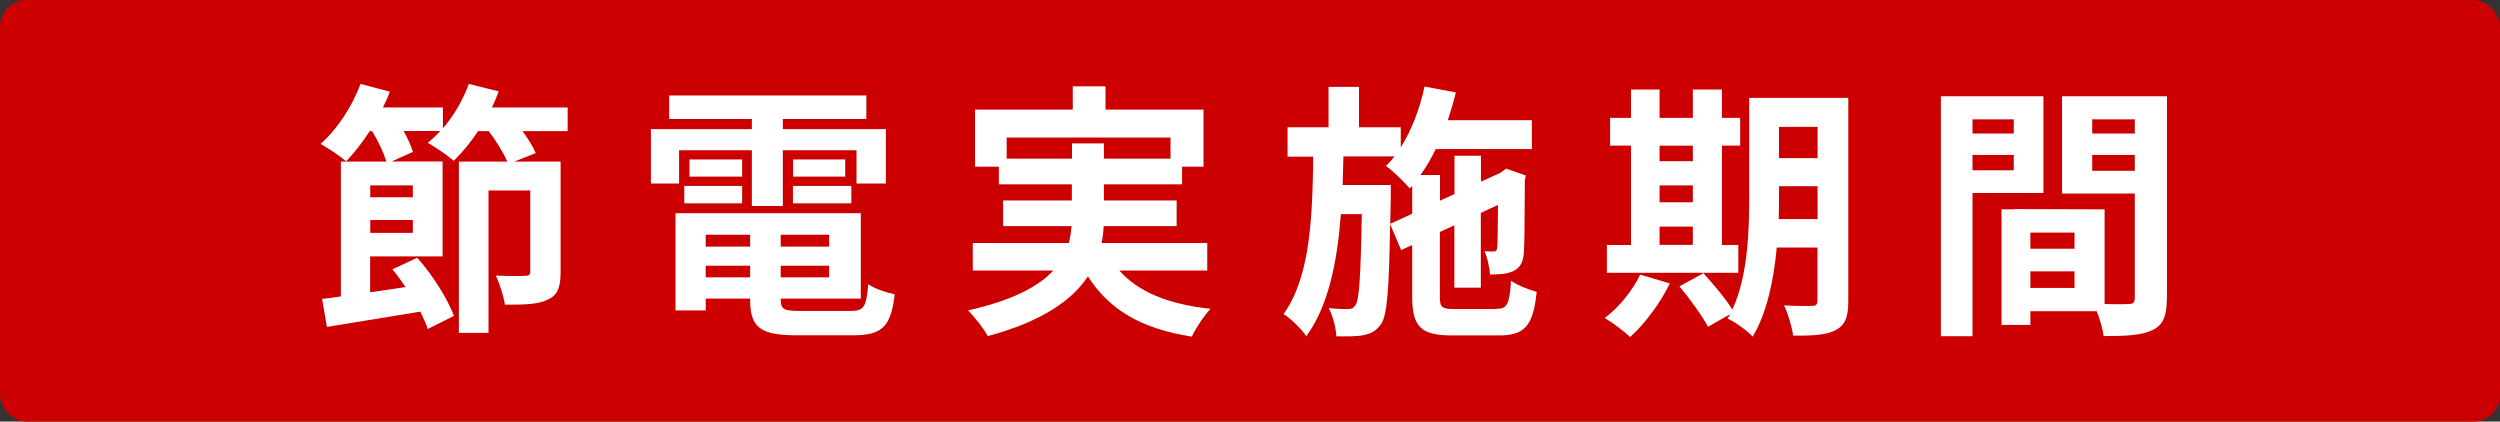
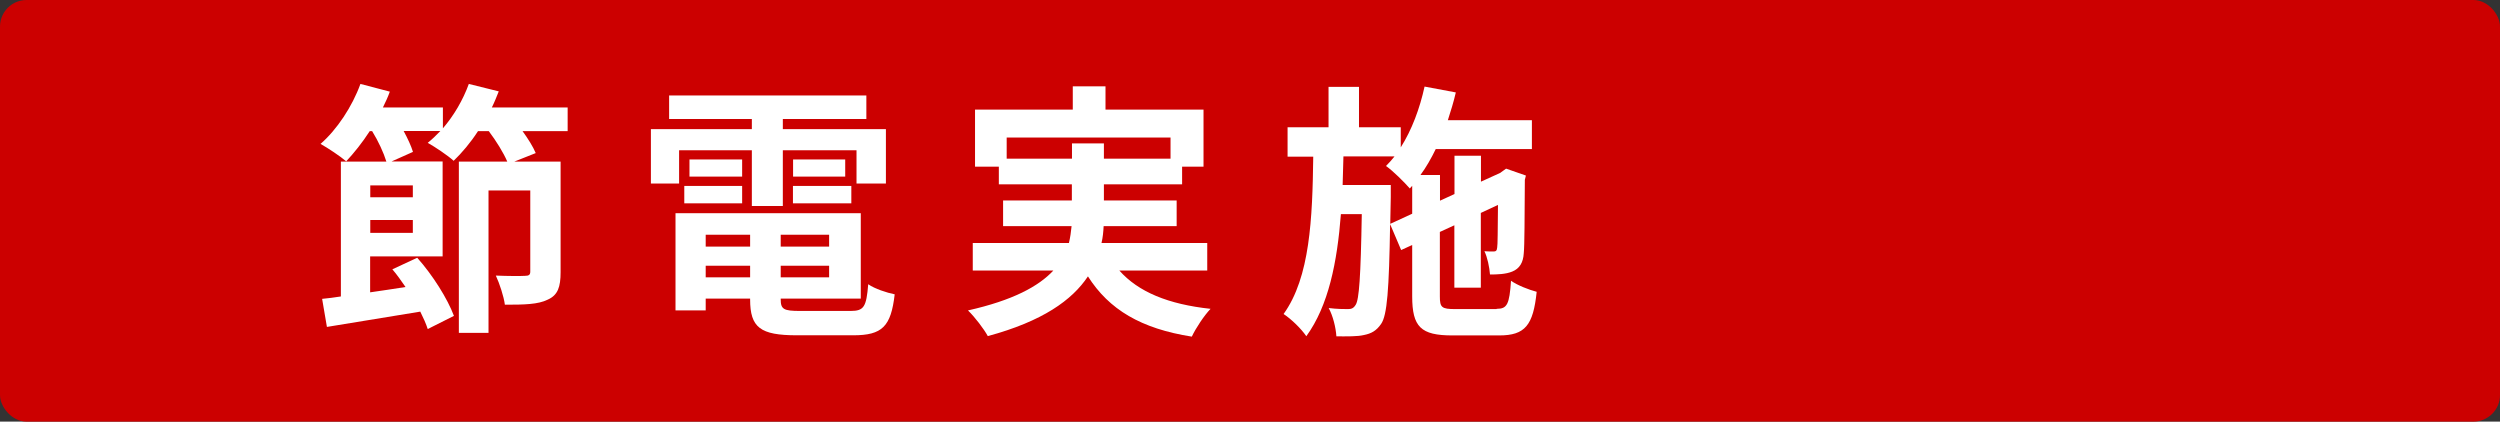
<svg xmlns="http://www.w3.org/2000/svg" id="_レイヤー_2" data-name="レイヤー 2" viewBox="0 0 187.97 31.7">
  <rect x="0" y="0" width="187.97" height="31.7" fill="#333333" stroke="none" />
  <defs>
    <style>
      .cls-1 {
        fill: #fff;
      }

      .cls-2 {
        fill: #c00;
      }
    </style>
  </defs>
  <g id="_レイヤー_1-2" data-name="レイヤー 1">
    <rect class="cls-2" width="187.97" height="31.7" rx="2" ry="2" />
    <path class="cls-1" d="M42.67,9.86h-3.38c.42.58.79,1.17.99,1.65l-1.61.64h3.48v8.31c0,1.11-.2,1.73-.97,2.07-.72.36-1.75.38-3.22.38-.08-.62-.4-1.59-.68-2.19.91.04,1.91.04,2.19.02.3,0,.4-.08.4-.32v-6.1h-3.14v10.71h-2.23v-12.88h3.64c-.28-.66-.83-1.55-1.39-2.29h-.81c-.56.87-1.21,1.63-1.83,2.23-.44-.4-1.41-1.05-1.95-1.35.32-.26.64-.56.95-.89h-2.76c.3.56.56,1.11.7,1.57l-1.61.72h3.84v7.14h-5.45v2.7c.87-.12,1.75-.26,2.66-.4-.32-.46-.64-.93-.99-1.33l1.87-.87c1.17,1.31,2.29,3.1,2.76,4.37l-1.97.99c-.12-.38-.32-.83-.56-1.31-2.52.42-5.07.83-7.02,1.15l-.36-2.11c.42-.04.91-.1,1.41-.18v-10.14h3.42c-.2-.66-.6-1.53-1.07-2.29h-.18c-.56.87-1.19,1.65-1.77,2.27-.44-.38-1.39-1.01-1.93-1.31,1.23-1.07,2.38-2.8,3-4.51l2.21.58c-.14.4-.32.78-.52,1.19h4.51v1.57c.83-.97,1.51-2.13,1.95-3.34l2.25.56c-.16.4-.32.81-.52,1.21h5.7v1.77ZM31.04,13.94h-3.2v.89h3.2v-.89ZM31.04,17.51v-.97h-3.2v.97h3.2Z" />
    <path class="cls-1" d="M51.05,13.8h-2.11v-4.09h7.59v-.76h-6.22v-1.77h14.83v1.77h-6.28v.76h7.75v4.09h-2.21v-2.5h-5.54v4.19h-2.33v-4.19h-5.47v2.5ZM63.95,23.38c1.01,0,1.19-.3,1.33-2.01.48.34,1.39.64,1.99.76-.28,2.42-.93,3.08-3.12,3.08h-4.23c-2.76,0-3.52-.58-3.52-2.7v-.06h-3.34v.89h-2.27v-7.31h13.93v6.42h-6.02v.06c0,.74.22.87,1.45.87h3.8ZM51.45,13.98h4.35v1.31h-4.35v-1.31ZM55.8,13.28h-3.96v-1.29h3.96v1.29ZM53.06,17.65v.89h3.34v-.89h-3.34ZM56.4,20.85v-.87h-3.34v.87h3.34ZM62.34,17.65h-3.64v.89h3.64v-.89ZM62.34,20.85v-.87h-3.64v.87h3.64ZM63.55,11.99v1.29h-3.92v-1.29h3.92ZM59.62,13.98h4.39v1.31h-4.39v-1.31Z" />
    <path class="cls-1" d="M84.16,20.34c1.43,1.61,3.68,2.54,6.86,2.88-.48.5-1.11,1.45-1.41,2.09-3.82-.6-6.22-2.03-7.81-4.53-1.19,1.79-3.42,3.38-7.53,4.49-.28-.52-.97-1.43-1.49-1.93,3.38-.76,5.31-1.81,6.42-3h-6.06v-2.07h7.23c.1-.42.16-.85.2-1.27h-5.15v-1.93h5.17v-1.21h-5.49v-1.33h-1.79v-4.29h7.35v-1.75h2.46v1.75h7.37v4.29h-1.61v1.33h-5.88v1.21h5.47v1.93h-5.49c-.02.42-.06.85-.16,1.27h7.95v2.07h-6.6ZM80.6,11.93v-1.15h2.4v1.15h5.01v-1.59h-12.32v1.59h4.91Z" />
    <path class="cls-1" d="M112.54,23.22c.78,0,.95-.34,1.07-2.11.48.34,1.35.68,1.93.83-.26,2.52-.87,3.28-2.82,3.28h-3.52c-2.37,0-3.02-.64-3.02-2.94v-3.86l-.83.38-.83-1.95c-.08,4.93-.22,6.86-.68,7.51-.36.52-.74.72-1.29.83-.5.12-1.27.1-2.07.1-.04-.66-.26-1.55-.58-2.13.62.08,1.19.08,1.45.08s.42-.06.58-.32c.26-.4.38-2.09.46-6.82h-1.57c-.28,3.62-.93,6.88-2.6,9.18-.38-.56-1.13-1.29-1.71-1.67,1.99-2.76,2.17-7.19,2.23-11.83h-1.93v-2.21h3.08v-3.04h2.29v3.04h3.14v1.51c.83-1.31,1.43-2.92,1.79-4.57l2.35.44c-.16.7-.38,1.41-.6,2.09h6.32v2.17h-7.23c-.34.7-.72,1.37-1.15,1.95h1.47v1.93l1.09-.5v-2.88h1.99v1.95l1.45-.66.08-.06.36-.26,1.49.52-.08.32c-.02,2.86-.02,4.91-.08,5.51-.04.72-.32,1.17-.87,1.39-.48.2-1.13.22-1.67.22-.04-.54-.2-1.31-.42-1.75.24.02.52.02.68.02s.26-.04.28-.3c.04-.18.04-1.29.06-3.2l-1.29.6v5.62h-1.99v-4.69l-1.09.5v4.85c0,.83.14.95,1.15.95h3.1ZM106.18,16.06v-2.09l-.18.2c-.38-.44-1.27-1.33-1.79-1.69.22-.22.44-.46.64-.72h-3.84c-.02.72-.04,1.45-.06,2.15h3.62v.91l-.04,2.01,1.65-.76Z" />
-     <path class="cls-1" d="M125.55,21.31c-.7,1.47-1.89,3.04-2.98,4.03-.44-.42-1.37-1.11-1.91-1.43,1.05-.79,2.09-2.05,2.66-3.26l2.23.66ZM130.7,20.51h-9.88v-2.09h1.81v-7.47h-1.57v-2.09h1.57v-2.13h2.15v2.13h2.5v-2.13h2.19v2.13h1.37v2.09h-1.37v7.47h1.23v2.09ZM124.78,10.95v1.17h2.5v-1.17h-2.5ZM124.78,15.21h2.5v-1.27h-2.5v1.27ZM124.78,18.41h2.5v-1.37h-2.5v1.37ZM138.97,22.62c0,1.19-.22,1.81-.93,2.19-.7.38-1.73.44-3.22.42-.08-.62-.38-1.67-.68-2.27.87.06,1.83.04,2.11.04.3,0,.4-.1.4-.42v-3.97h-3.06c-.22,2.38-.72,4.89-1.81,6.7-.38-.42-1.37-1.15-1.89-1.35.06-.12.14-.22.2-.34l-1.67.95c-.4-.78-1.37-2.11-2.15-3.04l1.81-.99c.72.81,1.67,1.91,2.17,2.74,1.17-2.52,1.27-5.92,1.27-8.53v-7.39h7.45v15.26ZM136.66,16.48v-2.48h-2.9v.74c0,.52,0,1.11-.02,1.73h2.92ZM133.76,9.54v2.35h2.9v-2.35h-2.9Z" />
-     <path class="cls-1" d="M148.31,14.51v10.77h-2.38V7.24h7.71v7.27h-5.33ZM148.31,8.97v1.07h3.1v-1.07h-3.1ZM151.41,12.8v-1.15h-3.1v1.15h3.1ZM162.92,22.44c0,1.29-.26,1.99-1.07,2.37-.79.4-1.95.46-3.68.46-.06-.5-.28-1.25-.52-1.87h-4.99v1.03h-2.17v-8.69h.99v-.02l6.76.02v7.12c.79.02,1.53.02,1.79,0,.36,0,.48-.12.48-.44v-7.87h-5.47v-7.31h7.89v15.2ZM155.98,17.49h-3.32v1.21h3.32v-1.21ZM155.98,21.65v-1.25h-3.32v1.25h3.32ZM157.31,8.97v1.07h3.2v-1.07h-3.2ZM160.51,12.84v-1.19h-3.2v1.19h3.2Z" />
  </g>
</svg>